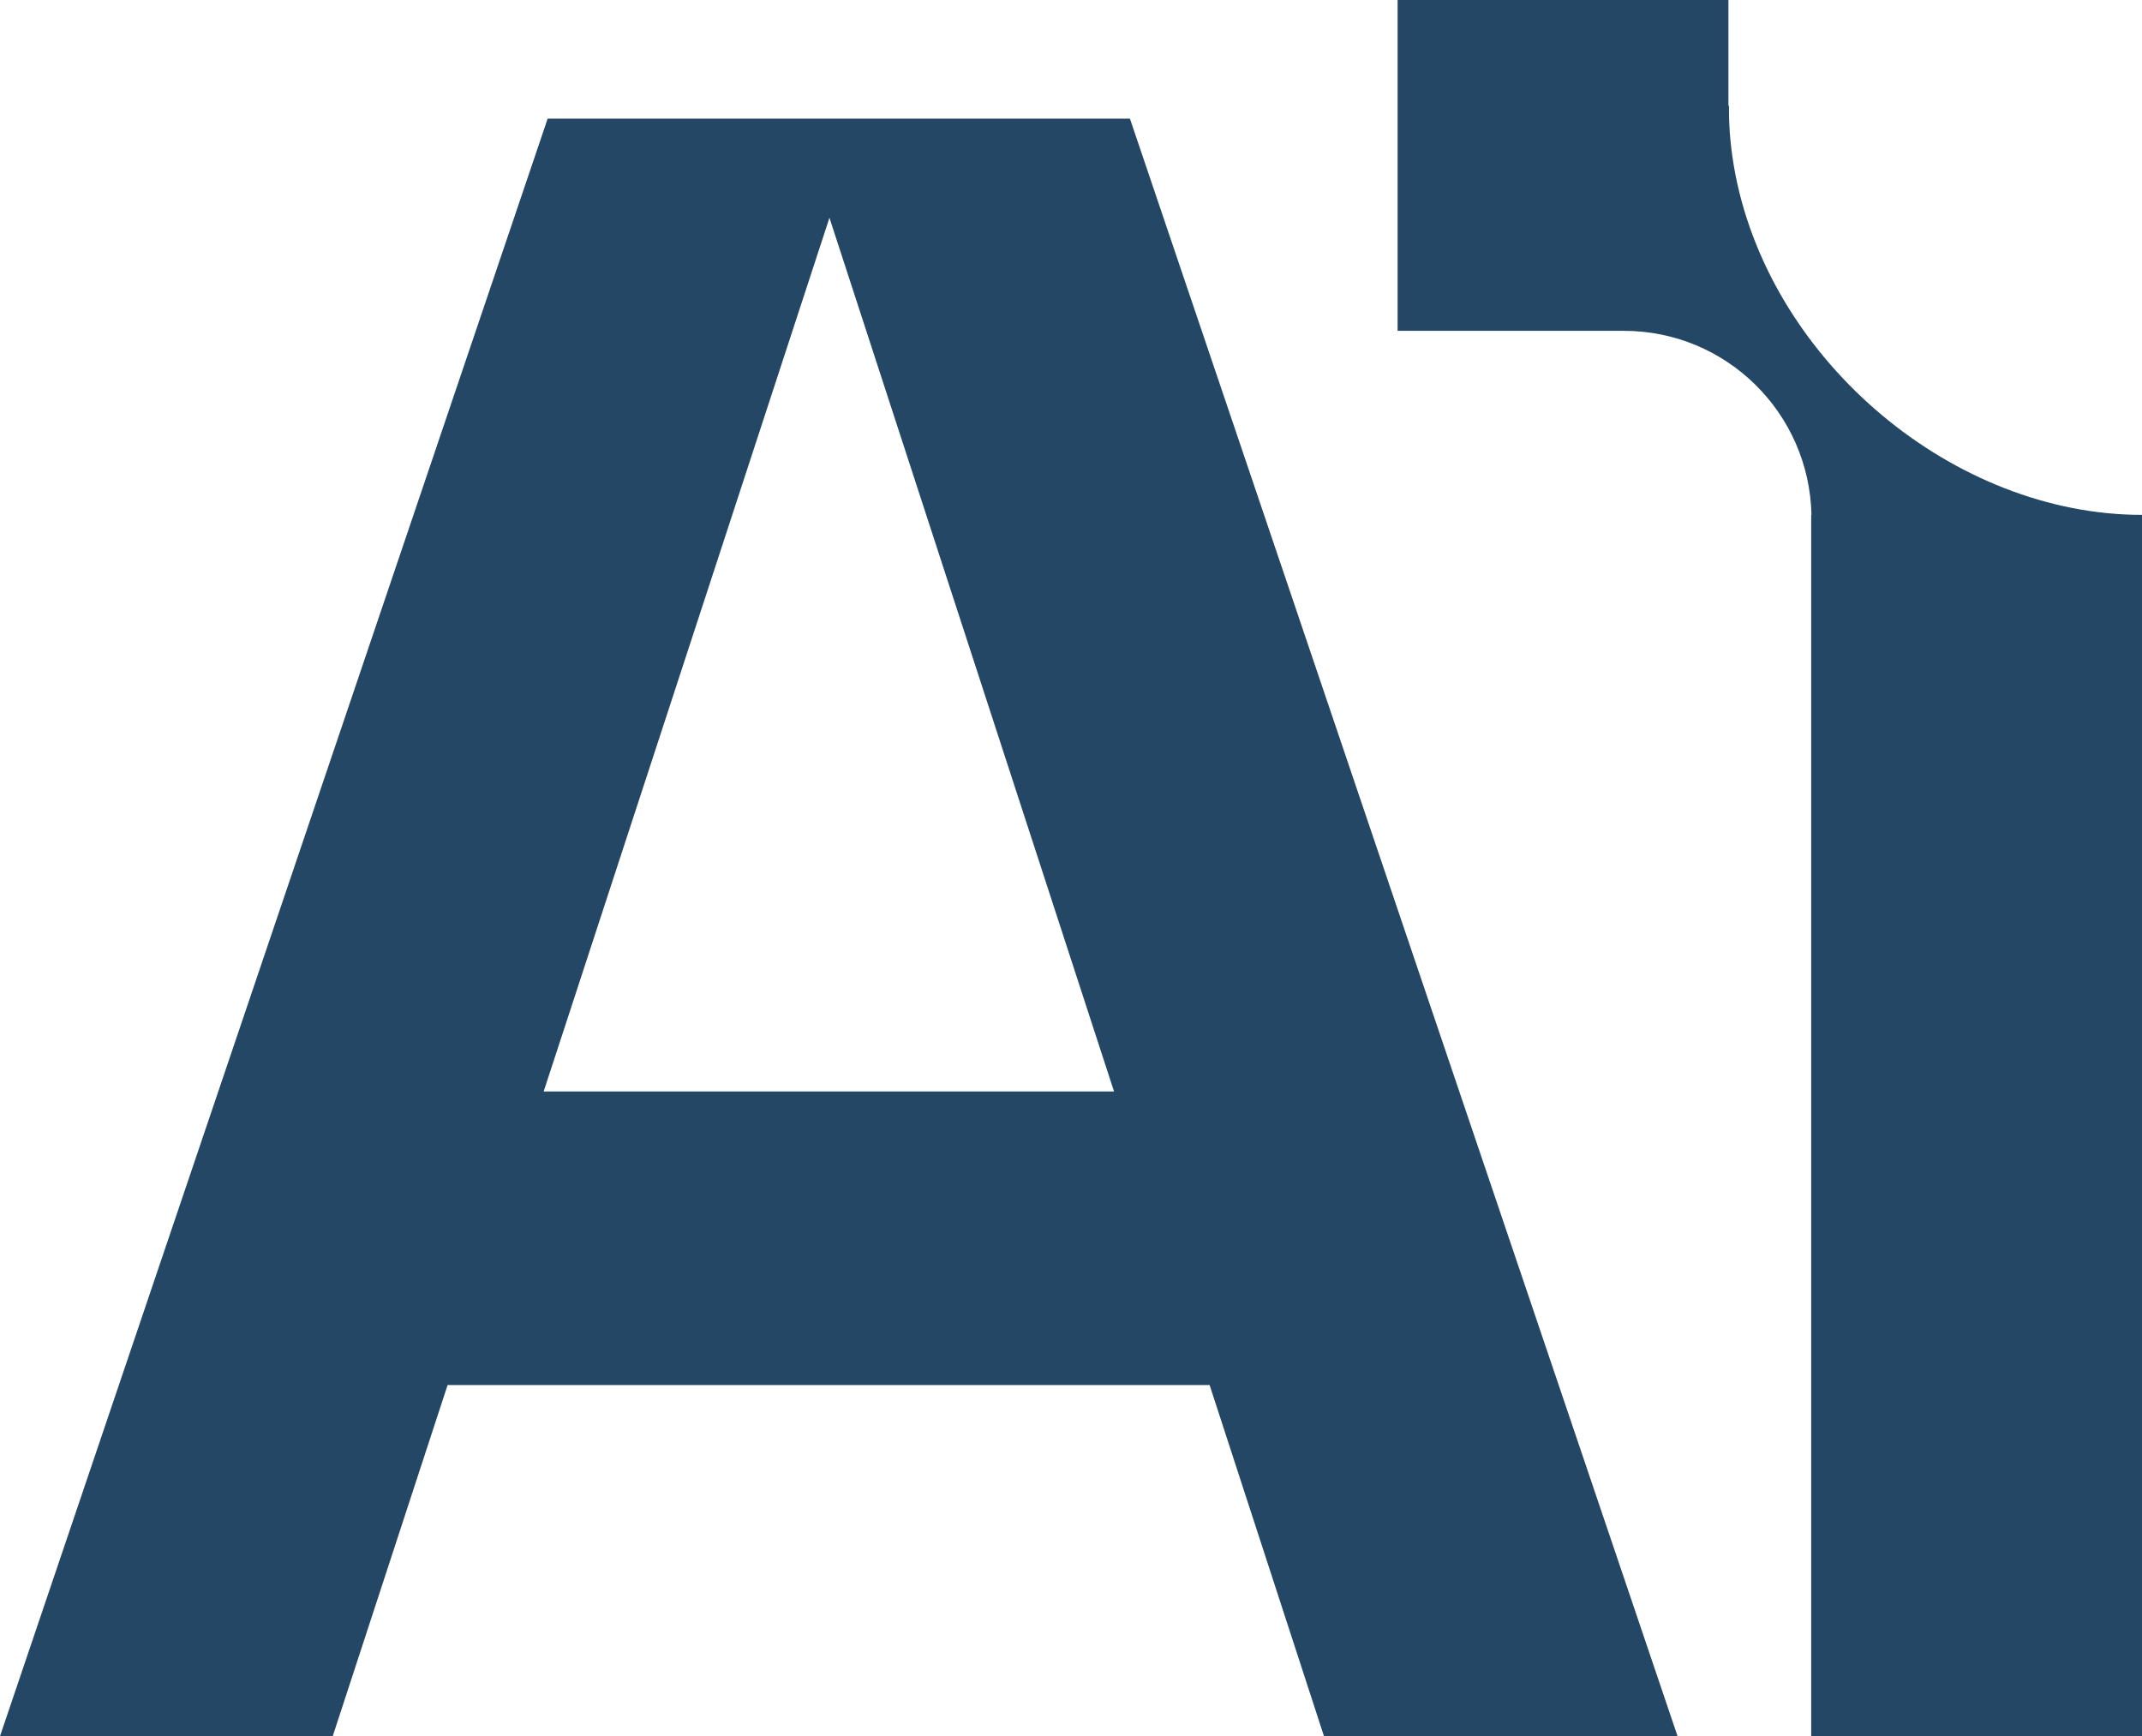
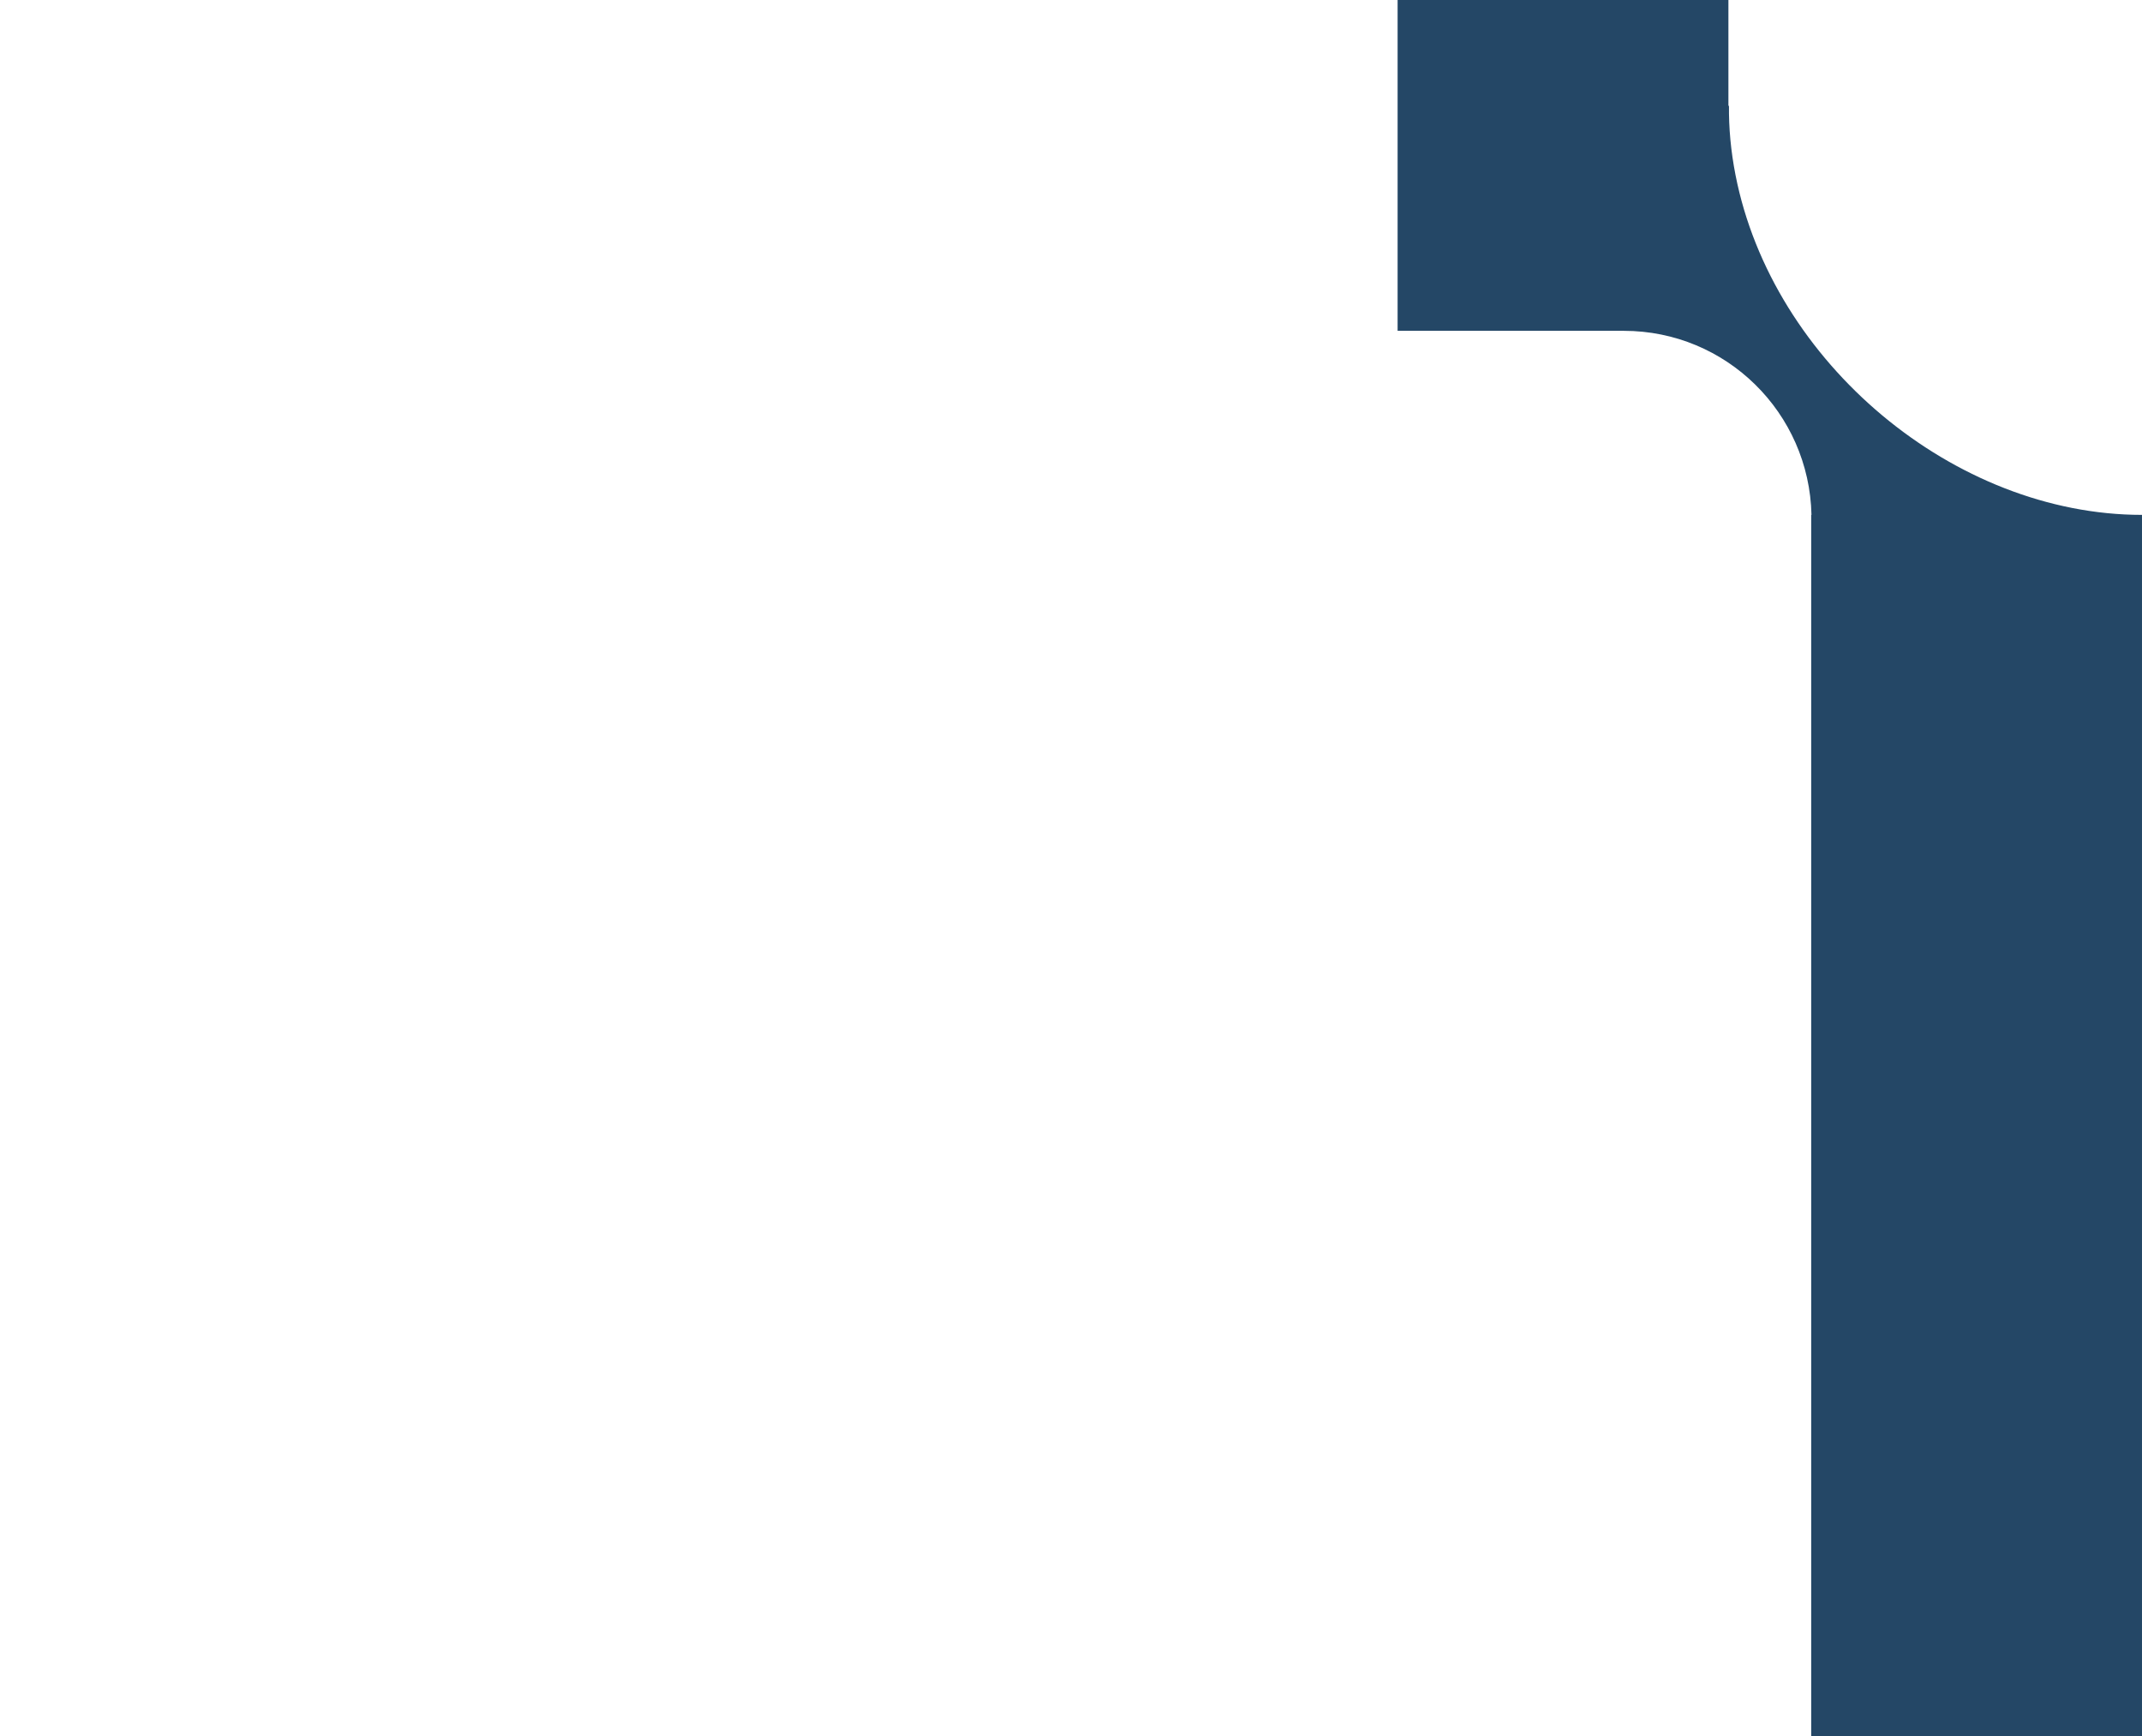
<svg xmlns="http://www.w3.org/2000/svg" id="Calque_2" width="30.168" height="24.451" viewBox="0 0 30.168 24.451">
  <g id="Calque_1-2">
-     <path d="M7.657,15.371L11.682,3.067l4.008,12.304H7.657ZM7.713,1.671L0,24.451h4.686l1.618-4.946h10.732l1.611,4.946h4.98L15.914,1.671H7.713Z" fill="#244766" />
    <path d="M24.443,2.465c-.066-.337-.096-.666-.092-.983l-.008.017V0h-4.659v4.659h3.186c1.443,0,2.612,1.156,2.643,2.592h-.004v17.2h4.659V7.251c-2.643,0-5.206-2.142-5.725-4.786" fill="#244766" />
  </g>
</svg>